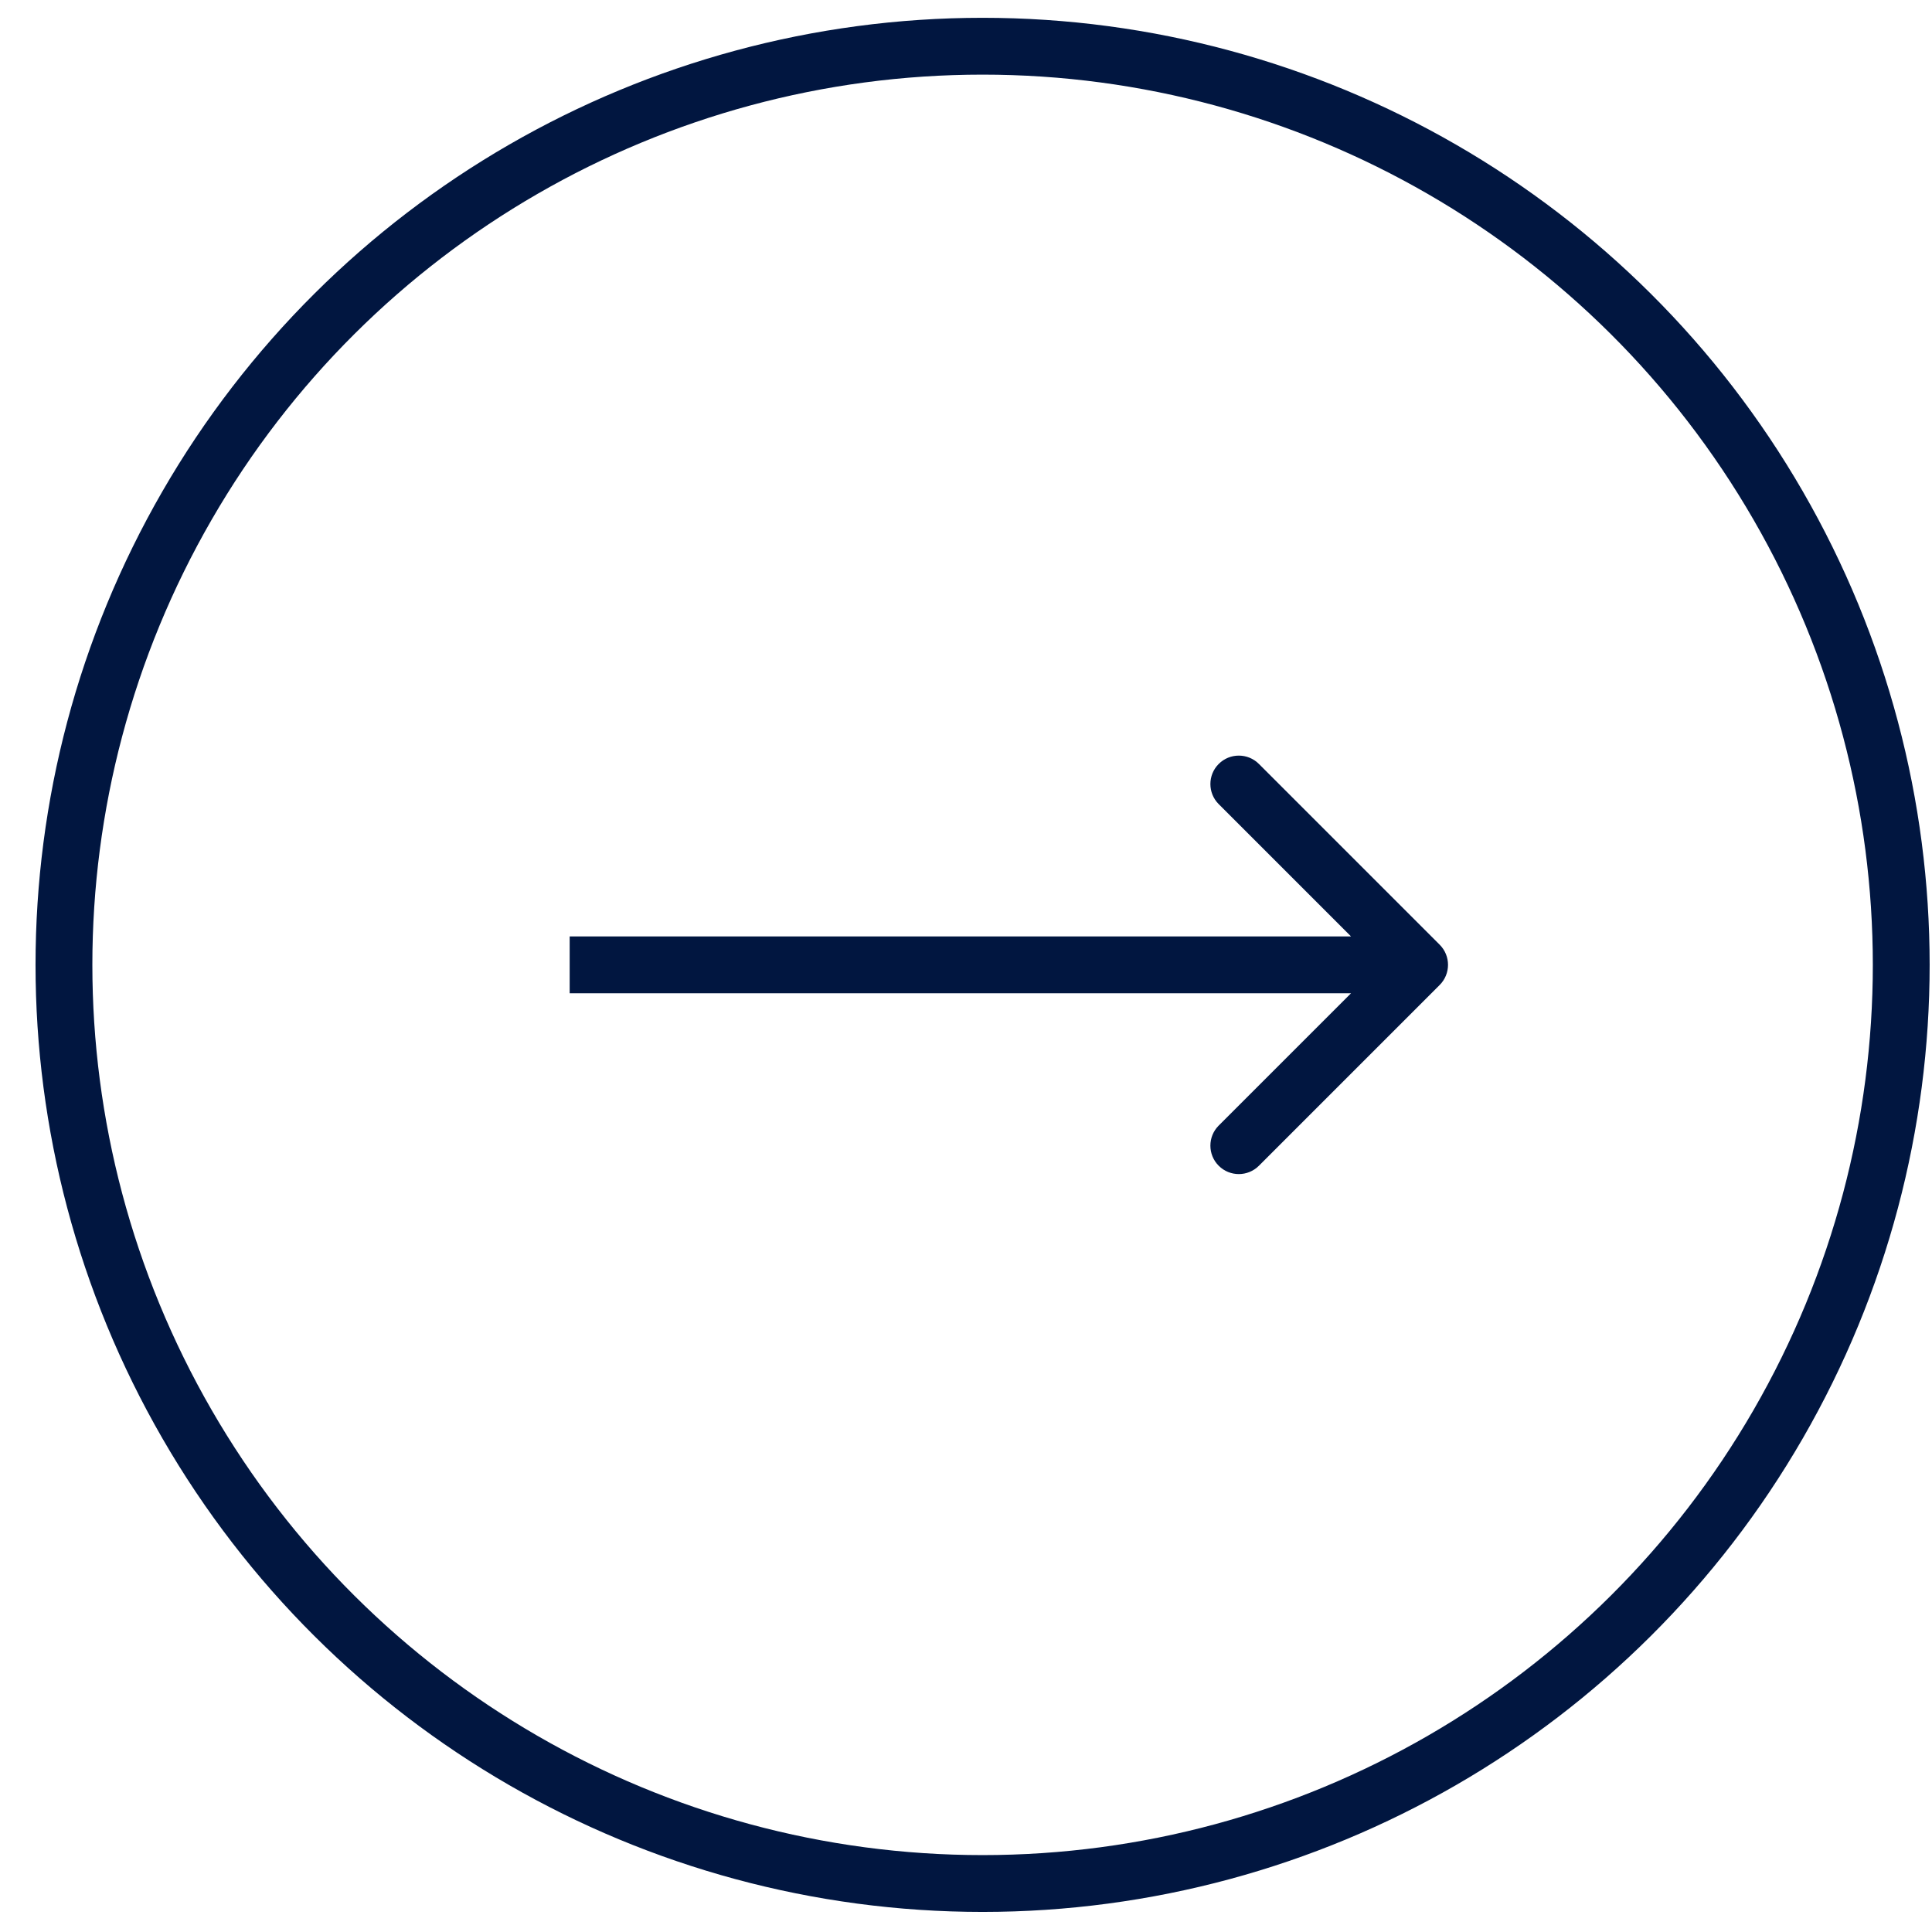
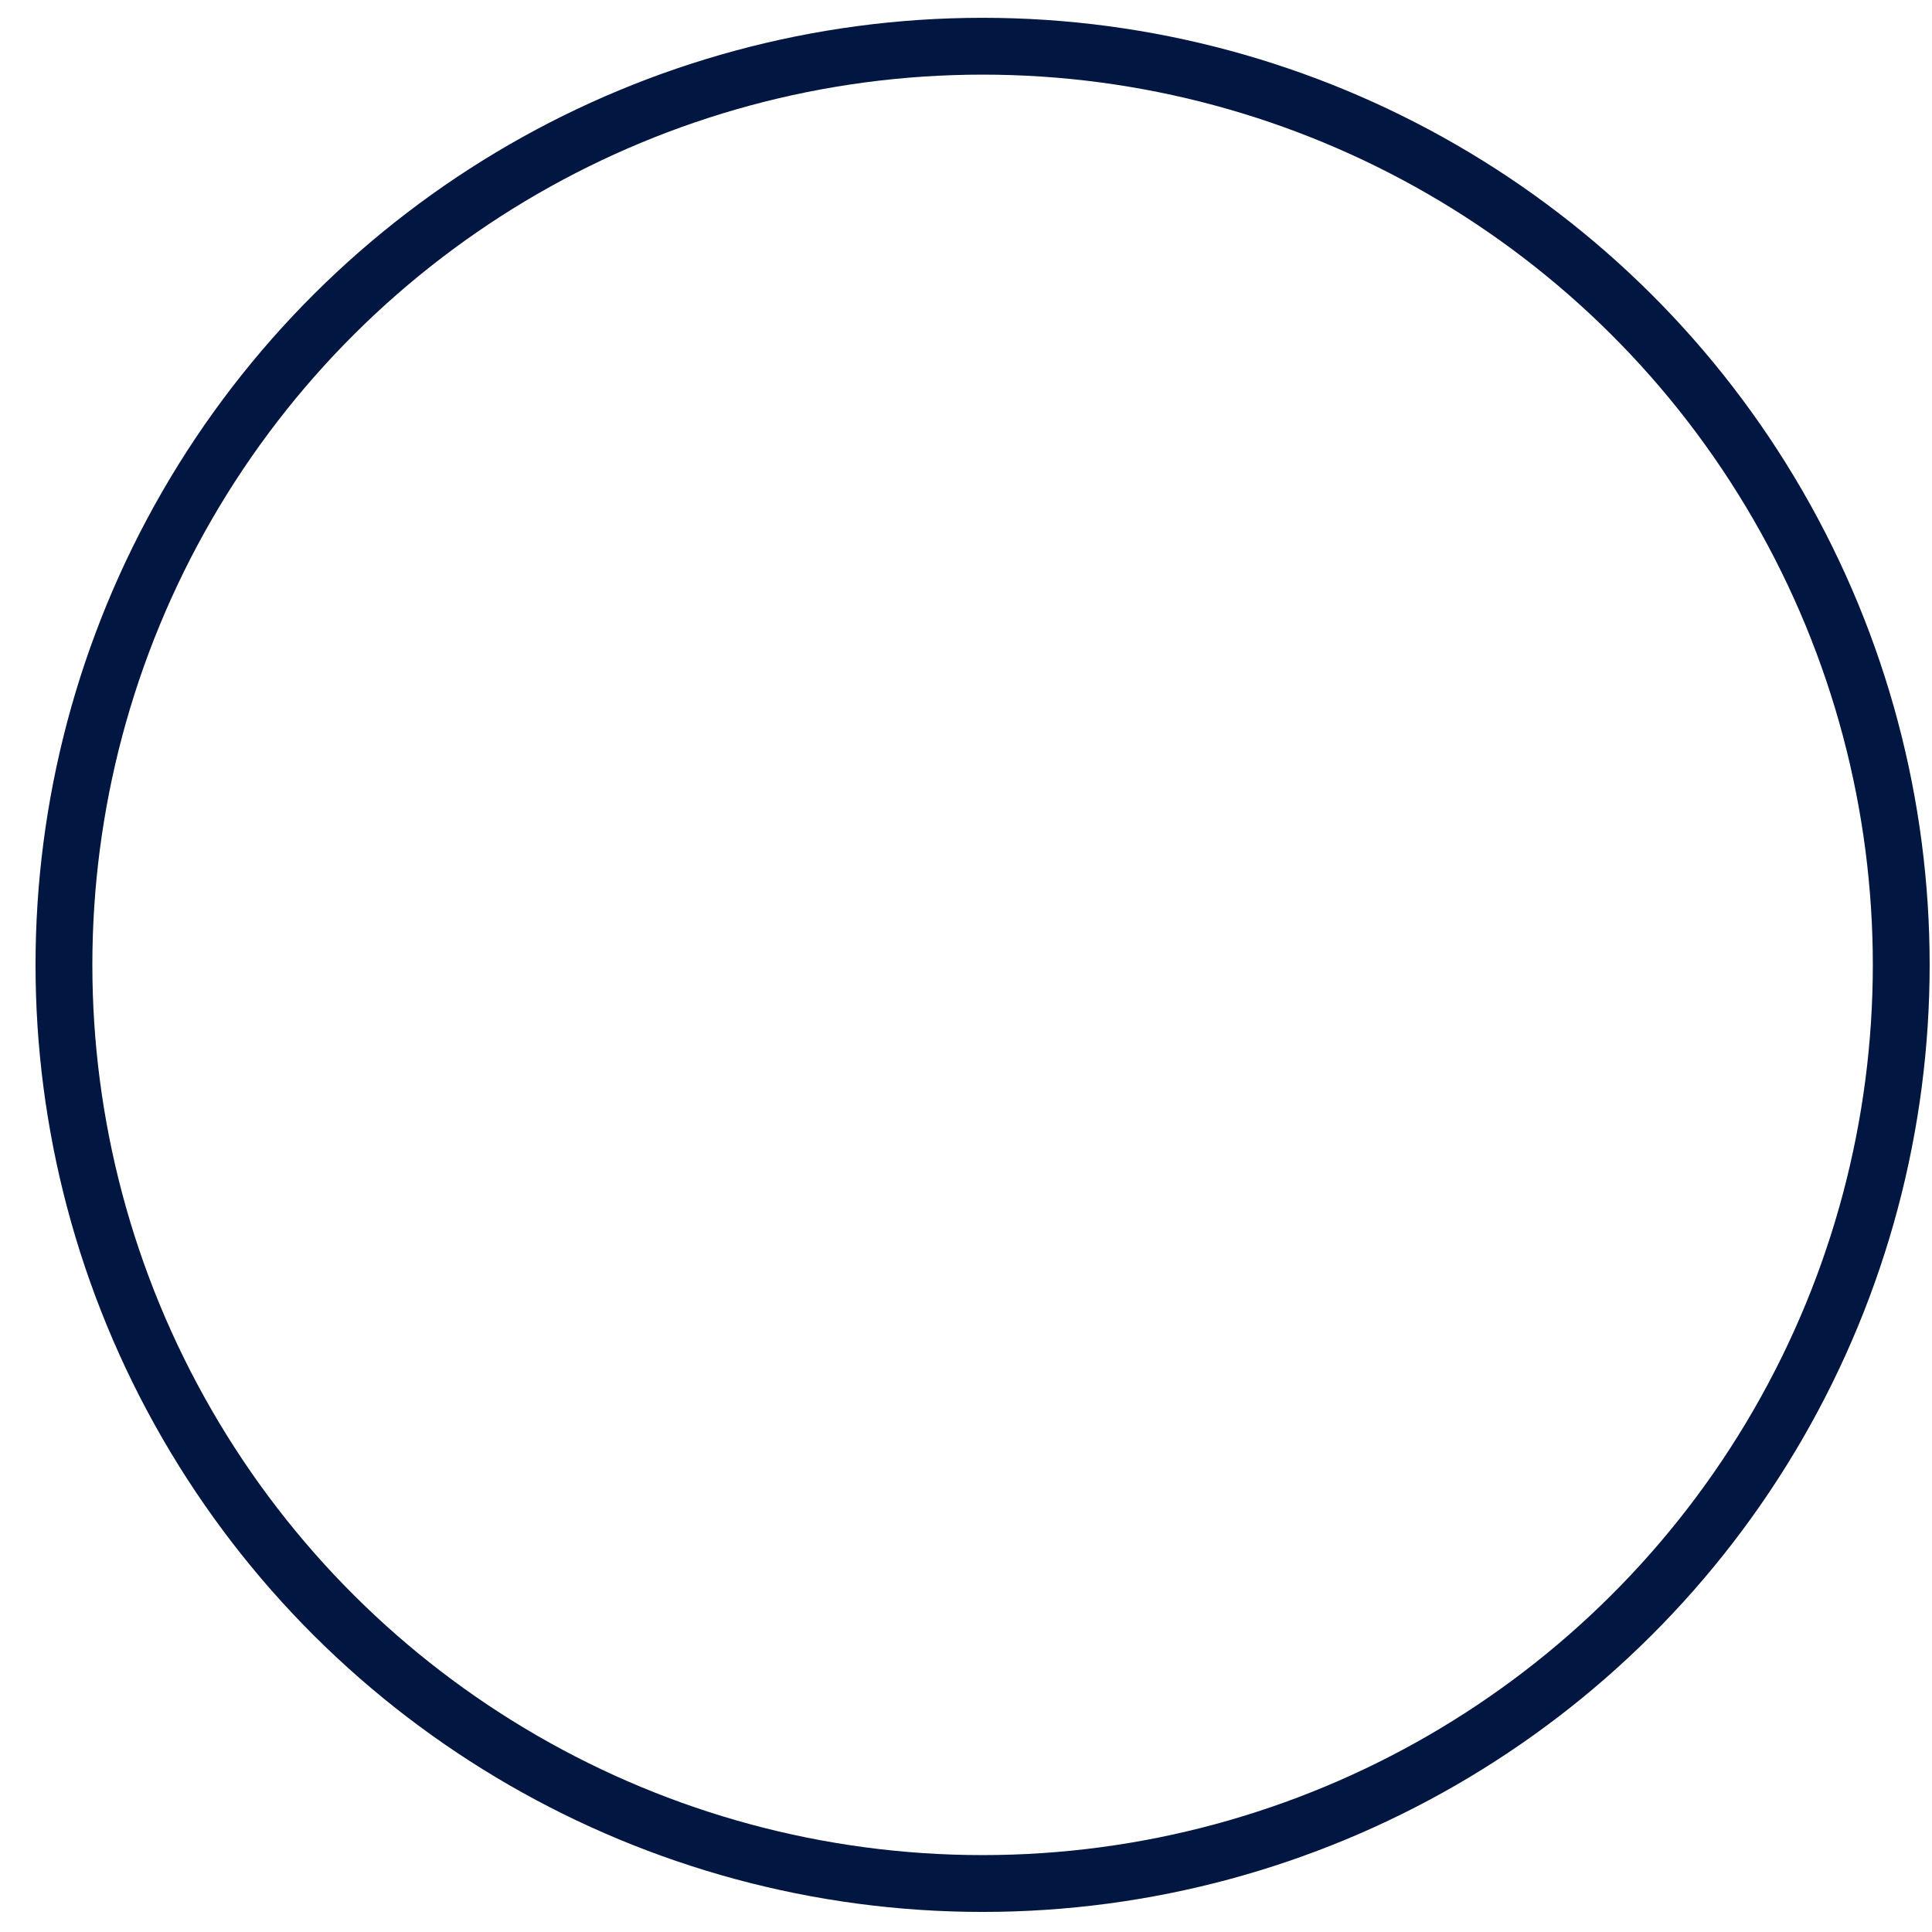
<svg xmlns="http://www.w3.org/2000/svg" width="51" height="51" viewBox="0 0 51 51" fill="none">
  <circle cx="25.938" cy="25.47" r="24.25" transform="rotate(-90 25.938 25.47)" stroke="#011640" stroke-width="1.5" />
-   <path d="M38.005 26C38.297 25.707 38.297 25.232 38.005 24.939L33.232 20.166C32.939 19.873 32.464 19.873 32.171 20.166C31.878 20.459 31.878 20.934 32.171 21.227L36.414 25.47L32.171 29.712C31.878 30.005 31.878 30.48 32.171 30.773C32.464 31.066 32.939 31.066 33.232 30.773L38.005 26ZM15.038 25.47L15.038 26.22L37.474 26.22L37.474 25.47L37.474 24.72L15.038 24.72L15.038 25.47Z" fill="#011640" />
</svg>